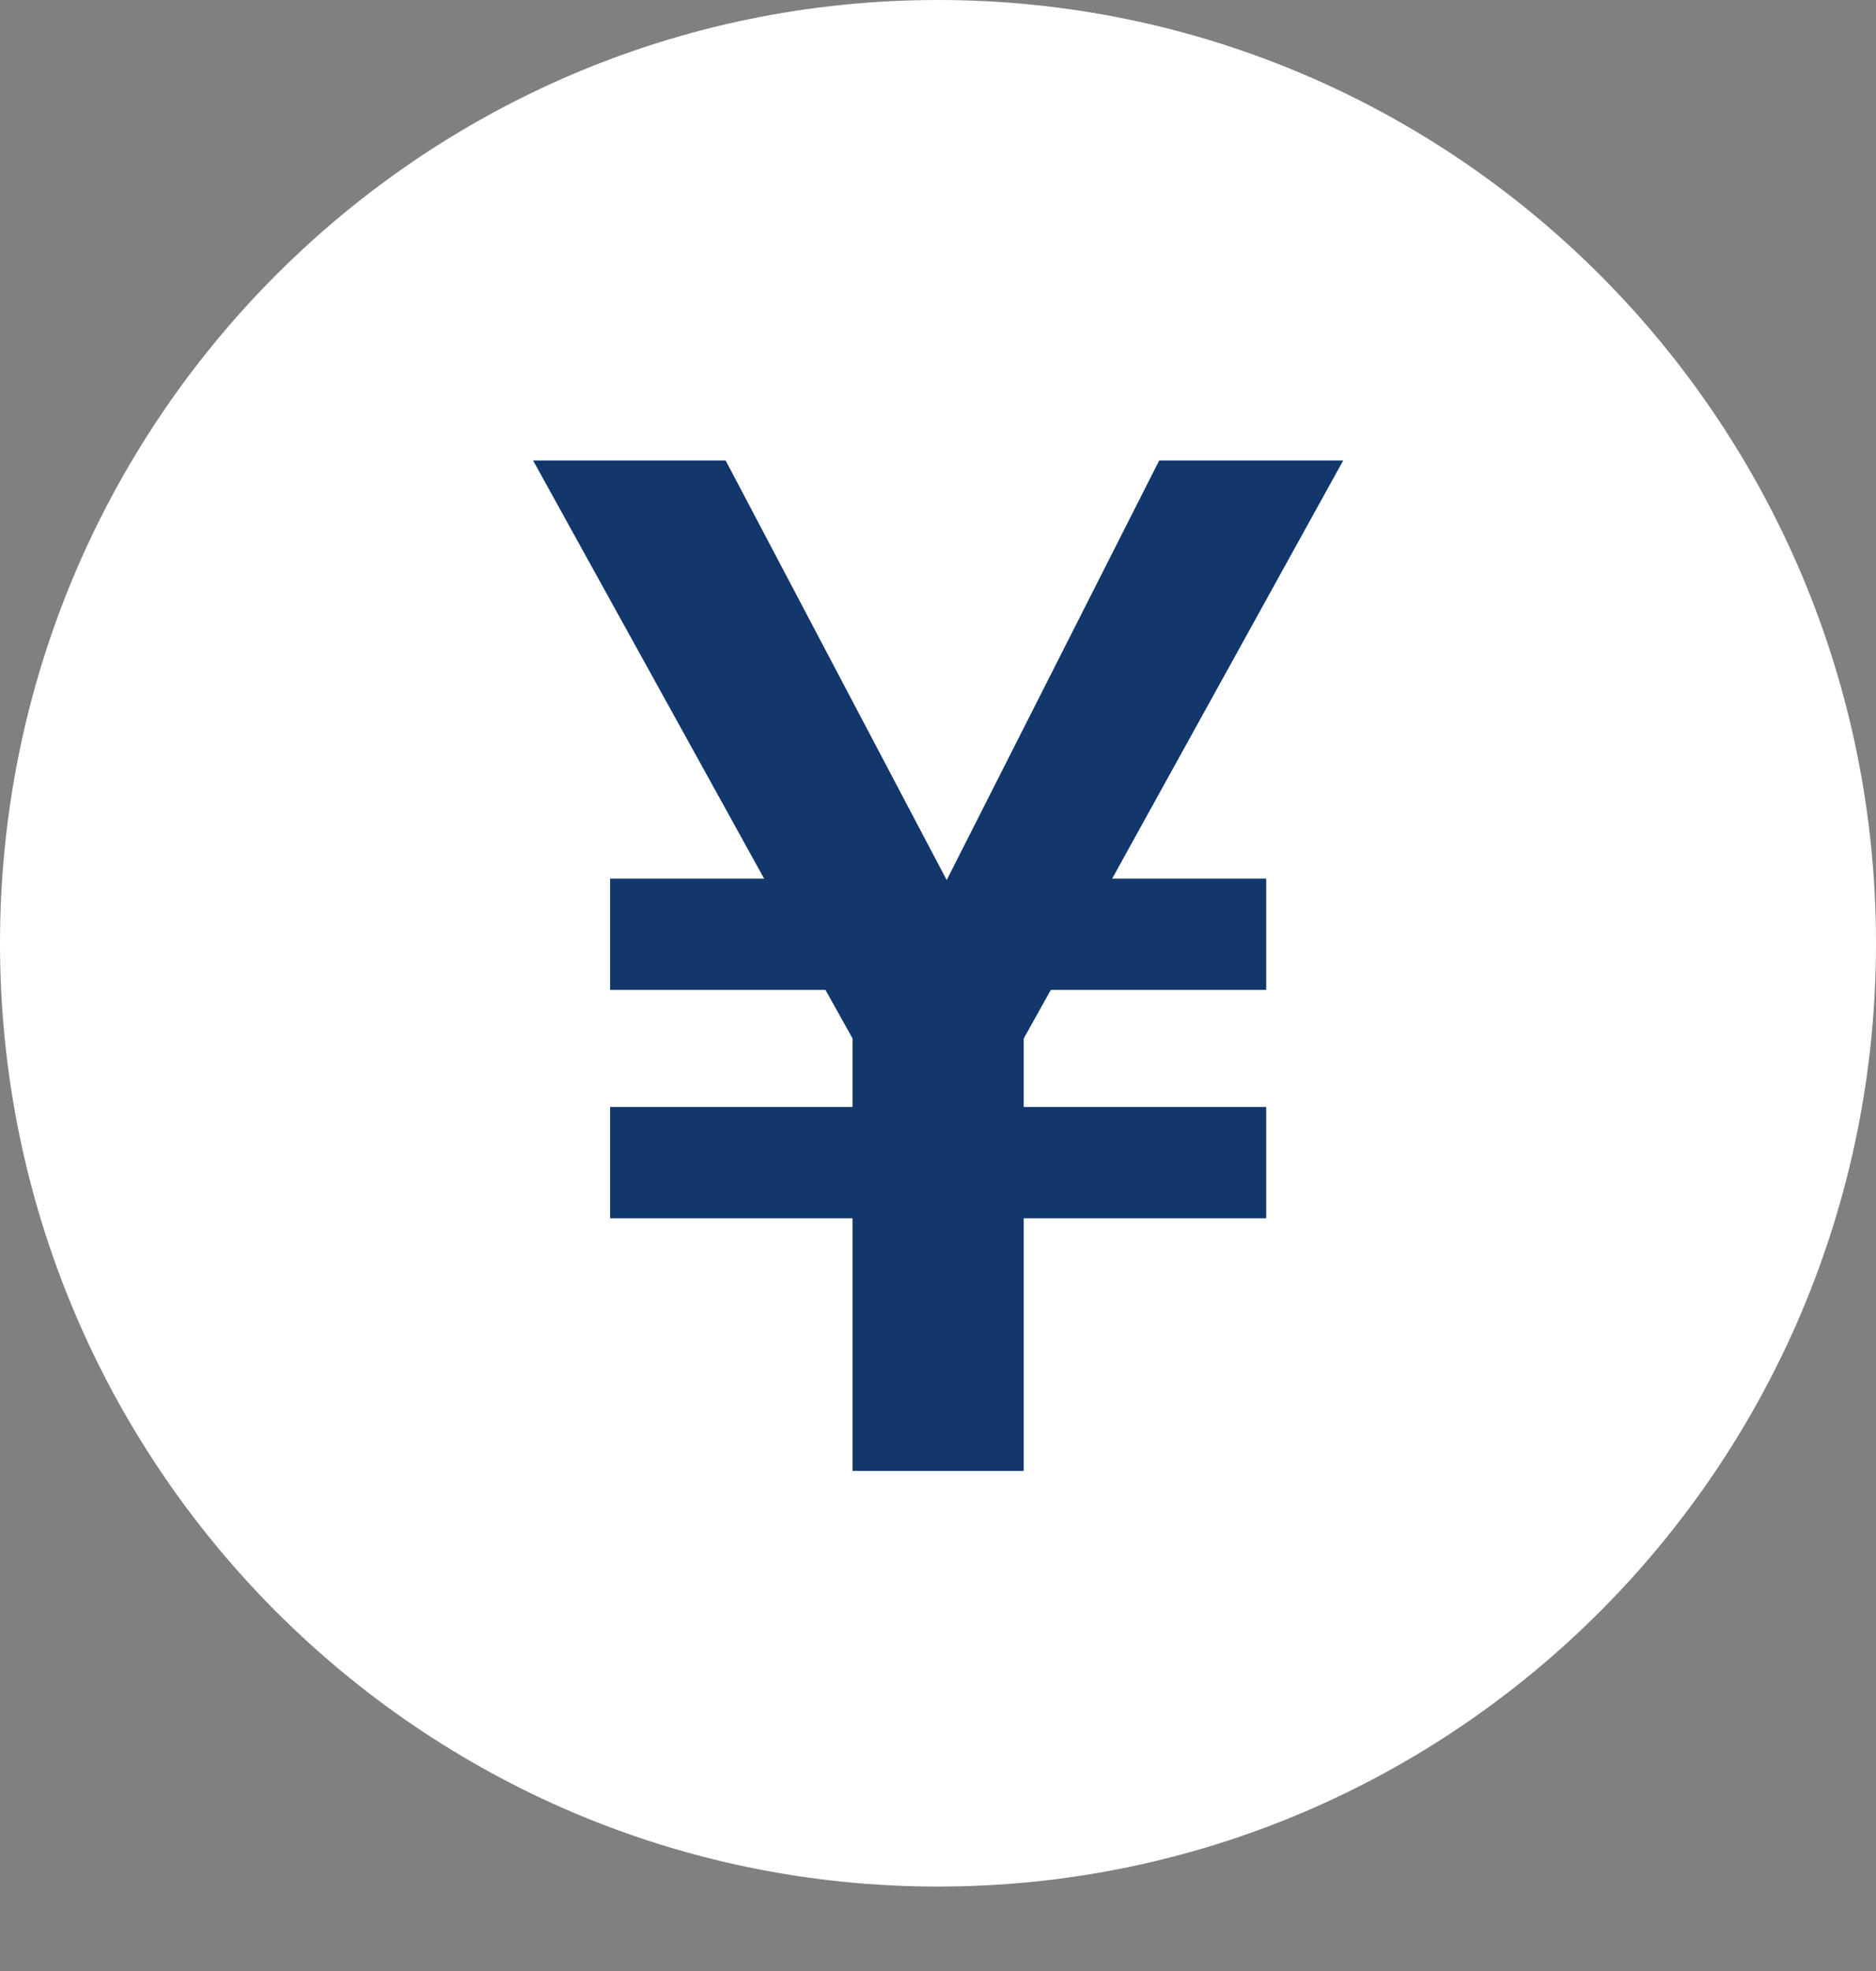
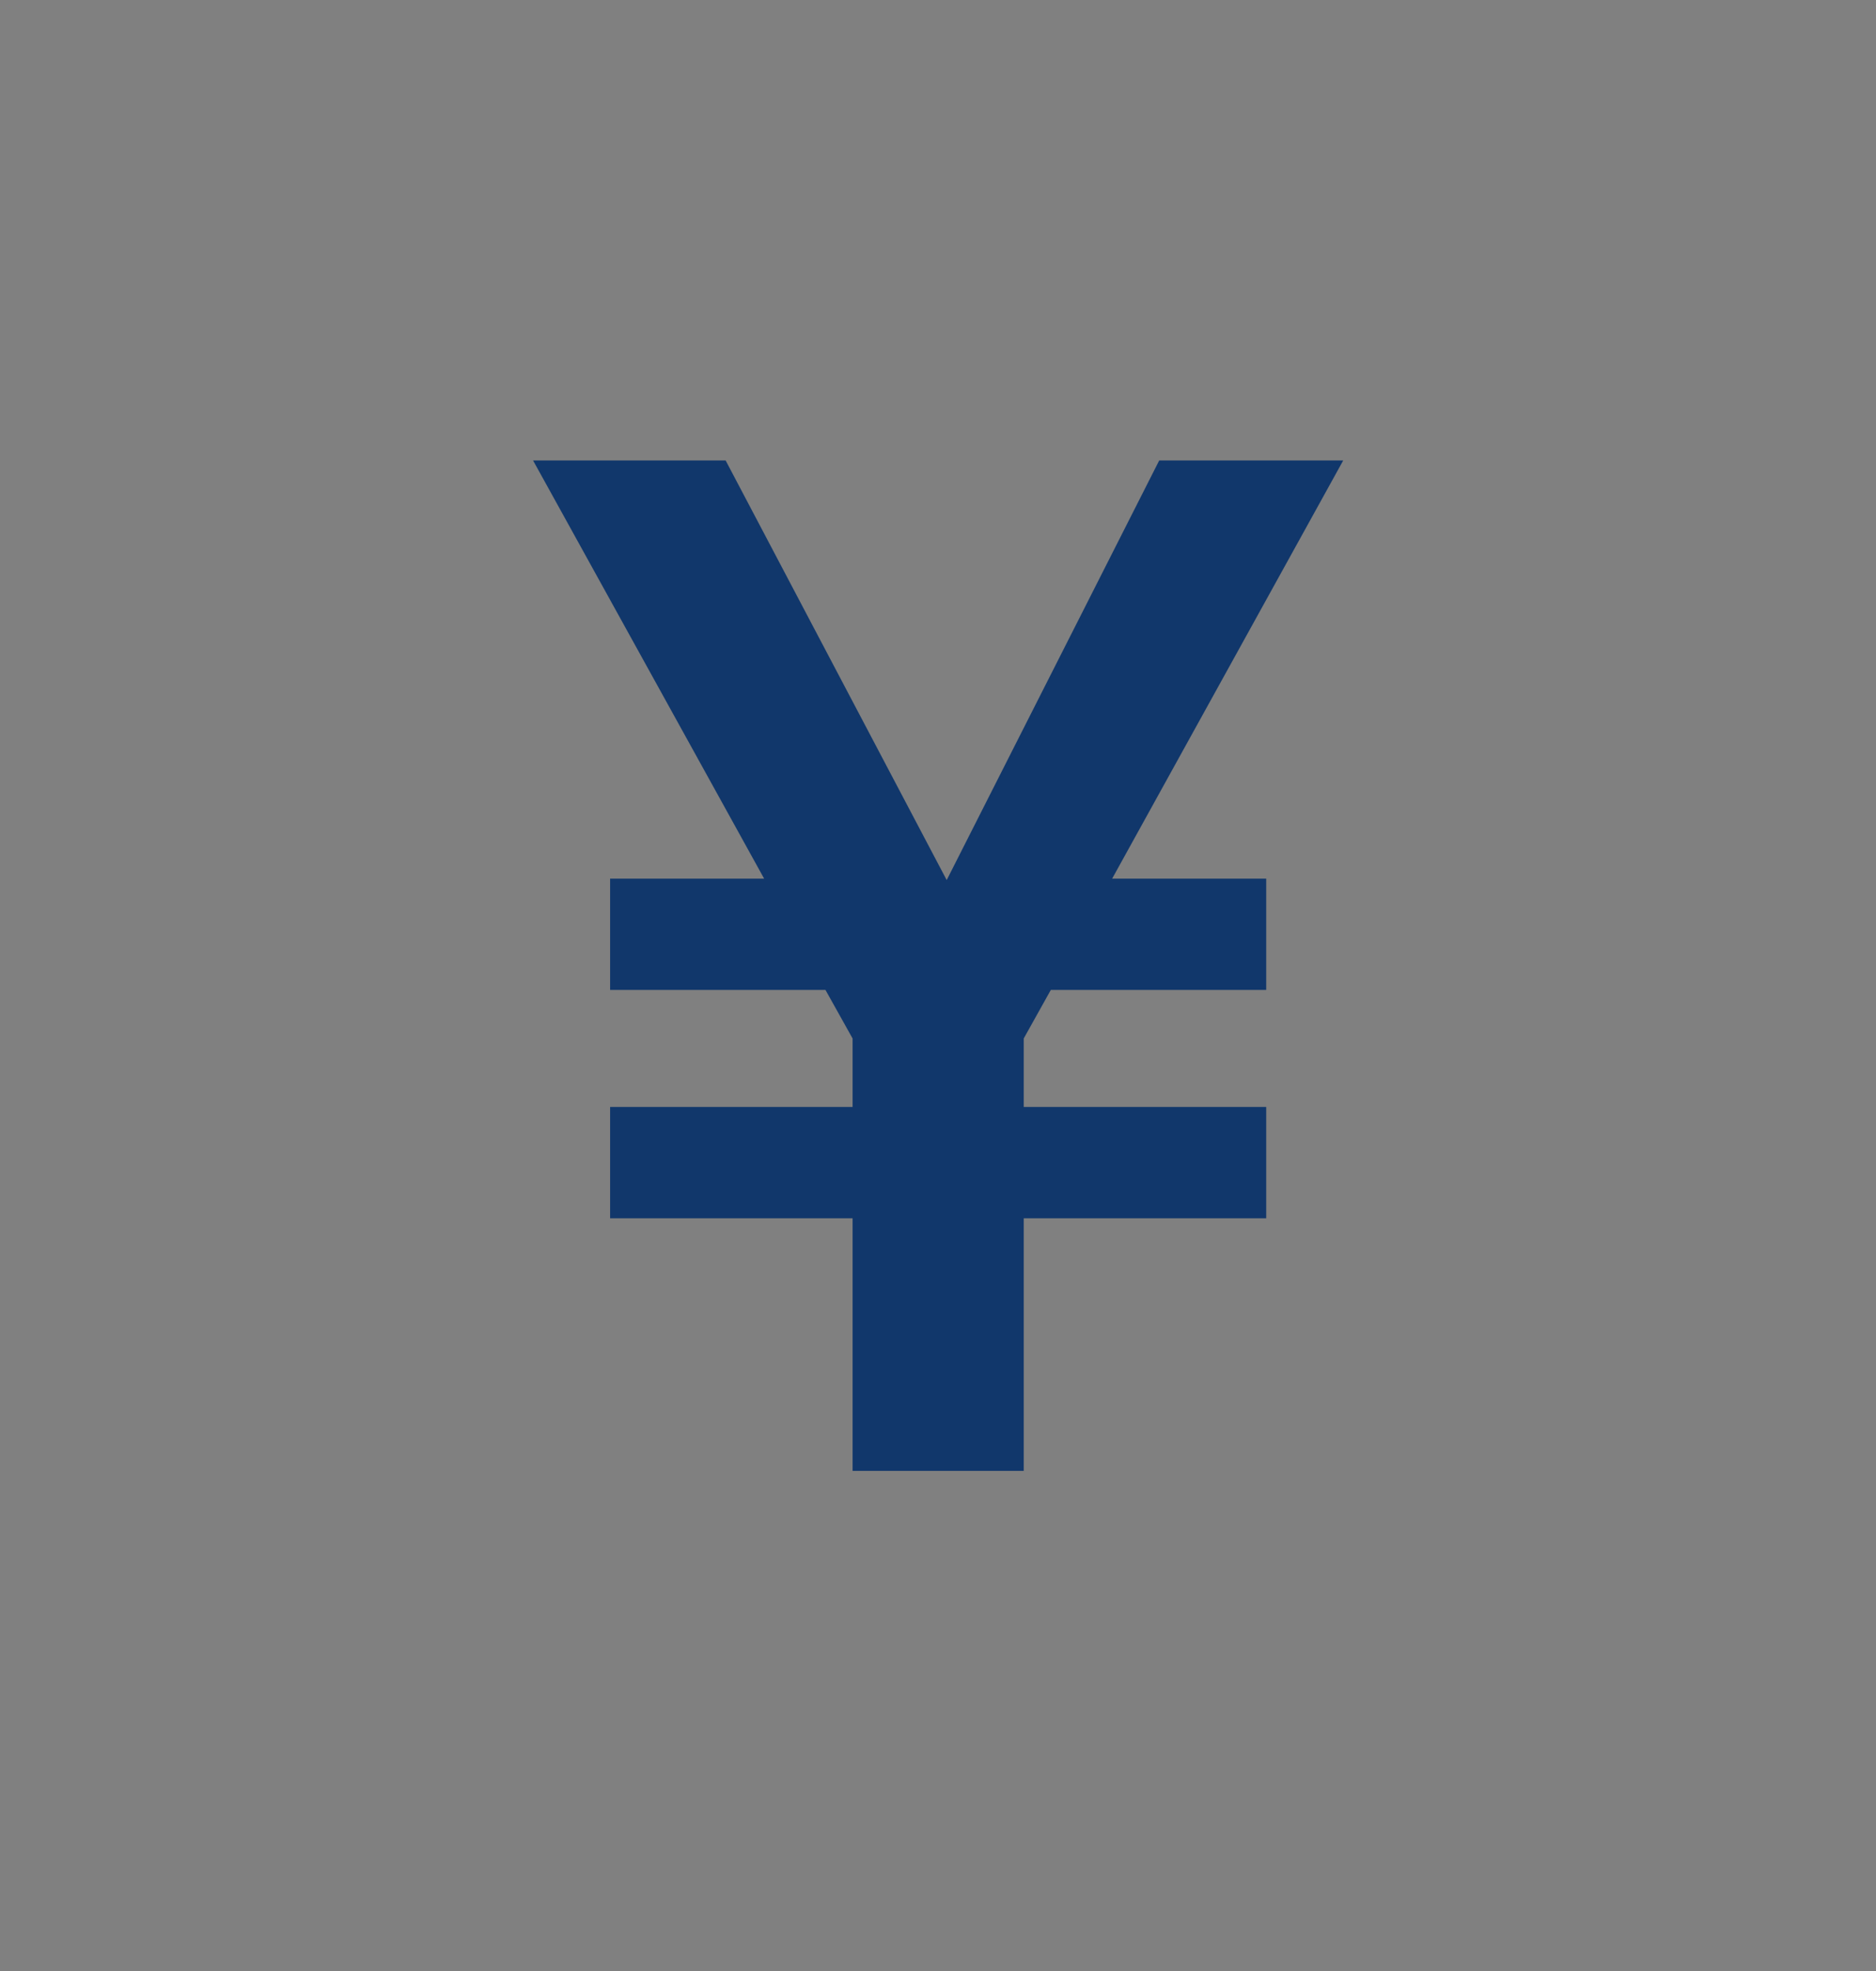
<svg xmlns="http://www.w3.org/2000/svg" width="60" height="63" viewBox="0 0 60 63" fill="none">
  <rect x="0" y="0" width="60" height="63" fill="#808080" stroke="none" />
-   <path d="M59 30.151C59 46.255 46.011 59.301 30 59.301C13.989 59.301 1 46.255 1 30.151C1 14.046 13.989 1 30 1C46.011 1 59 14.046 59 30.151Z" fill="white" stroke="white" stroke-width="2" />
  <path d="M27.268 38.941H19.513V35.383H27.268V33.193L26.401 31.642H19.513V28.084H24.439L17.049 14.718H23.208L30.278 28.13L37.075 14.718H42.96L35.57 28.084H40.497V31.642H33.608L32.742 33.193V35.383H40.497V38.941H32.742V47.015H27.268V38.941Z" fill="#11376B" />
</svg>